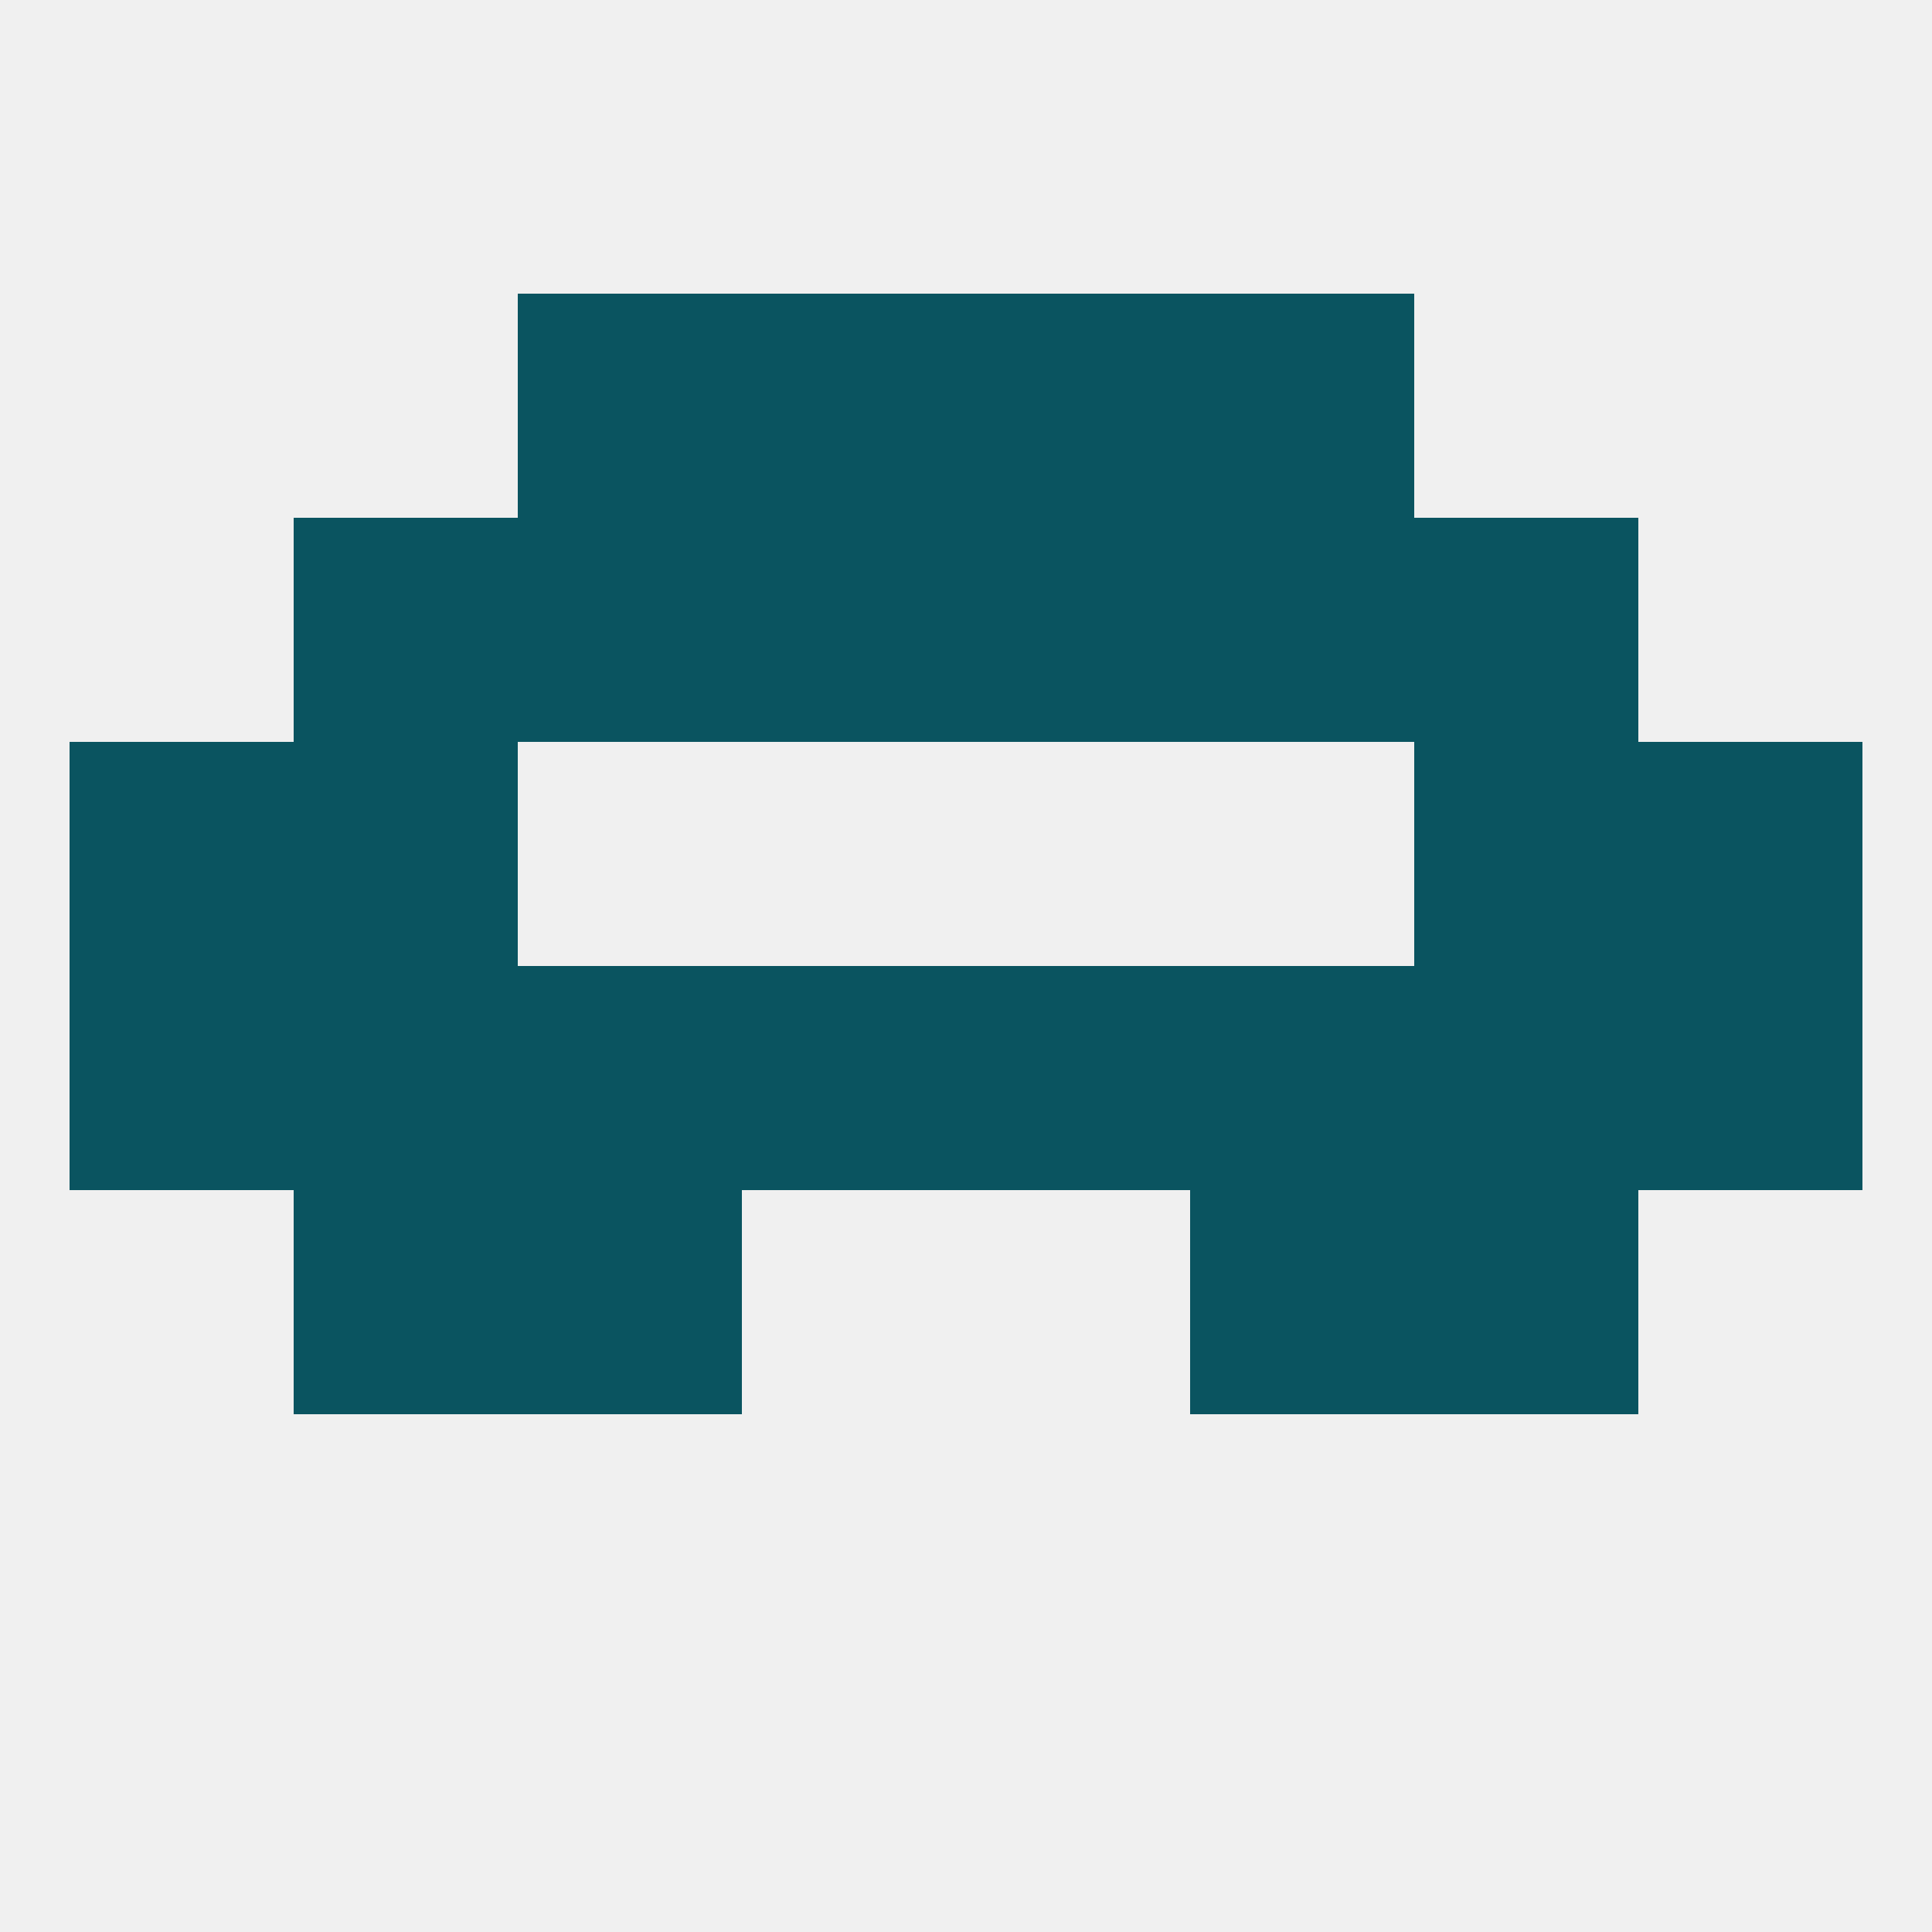
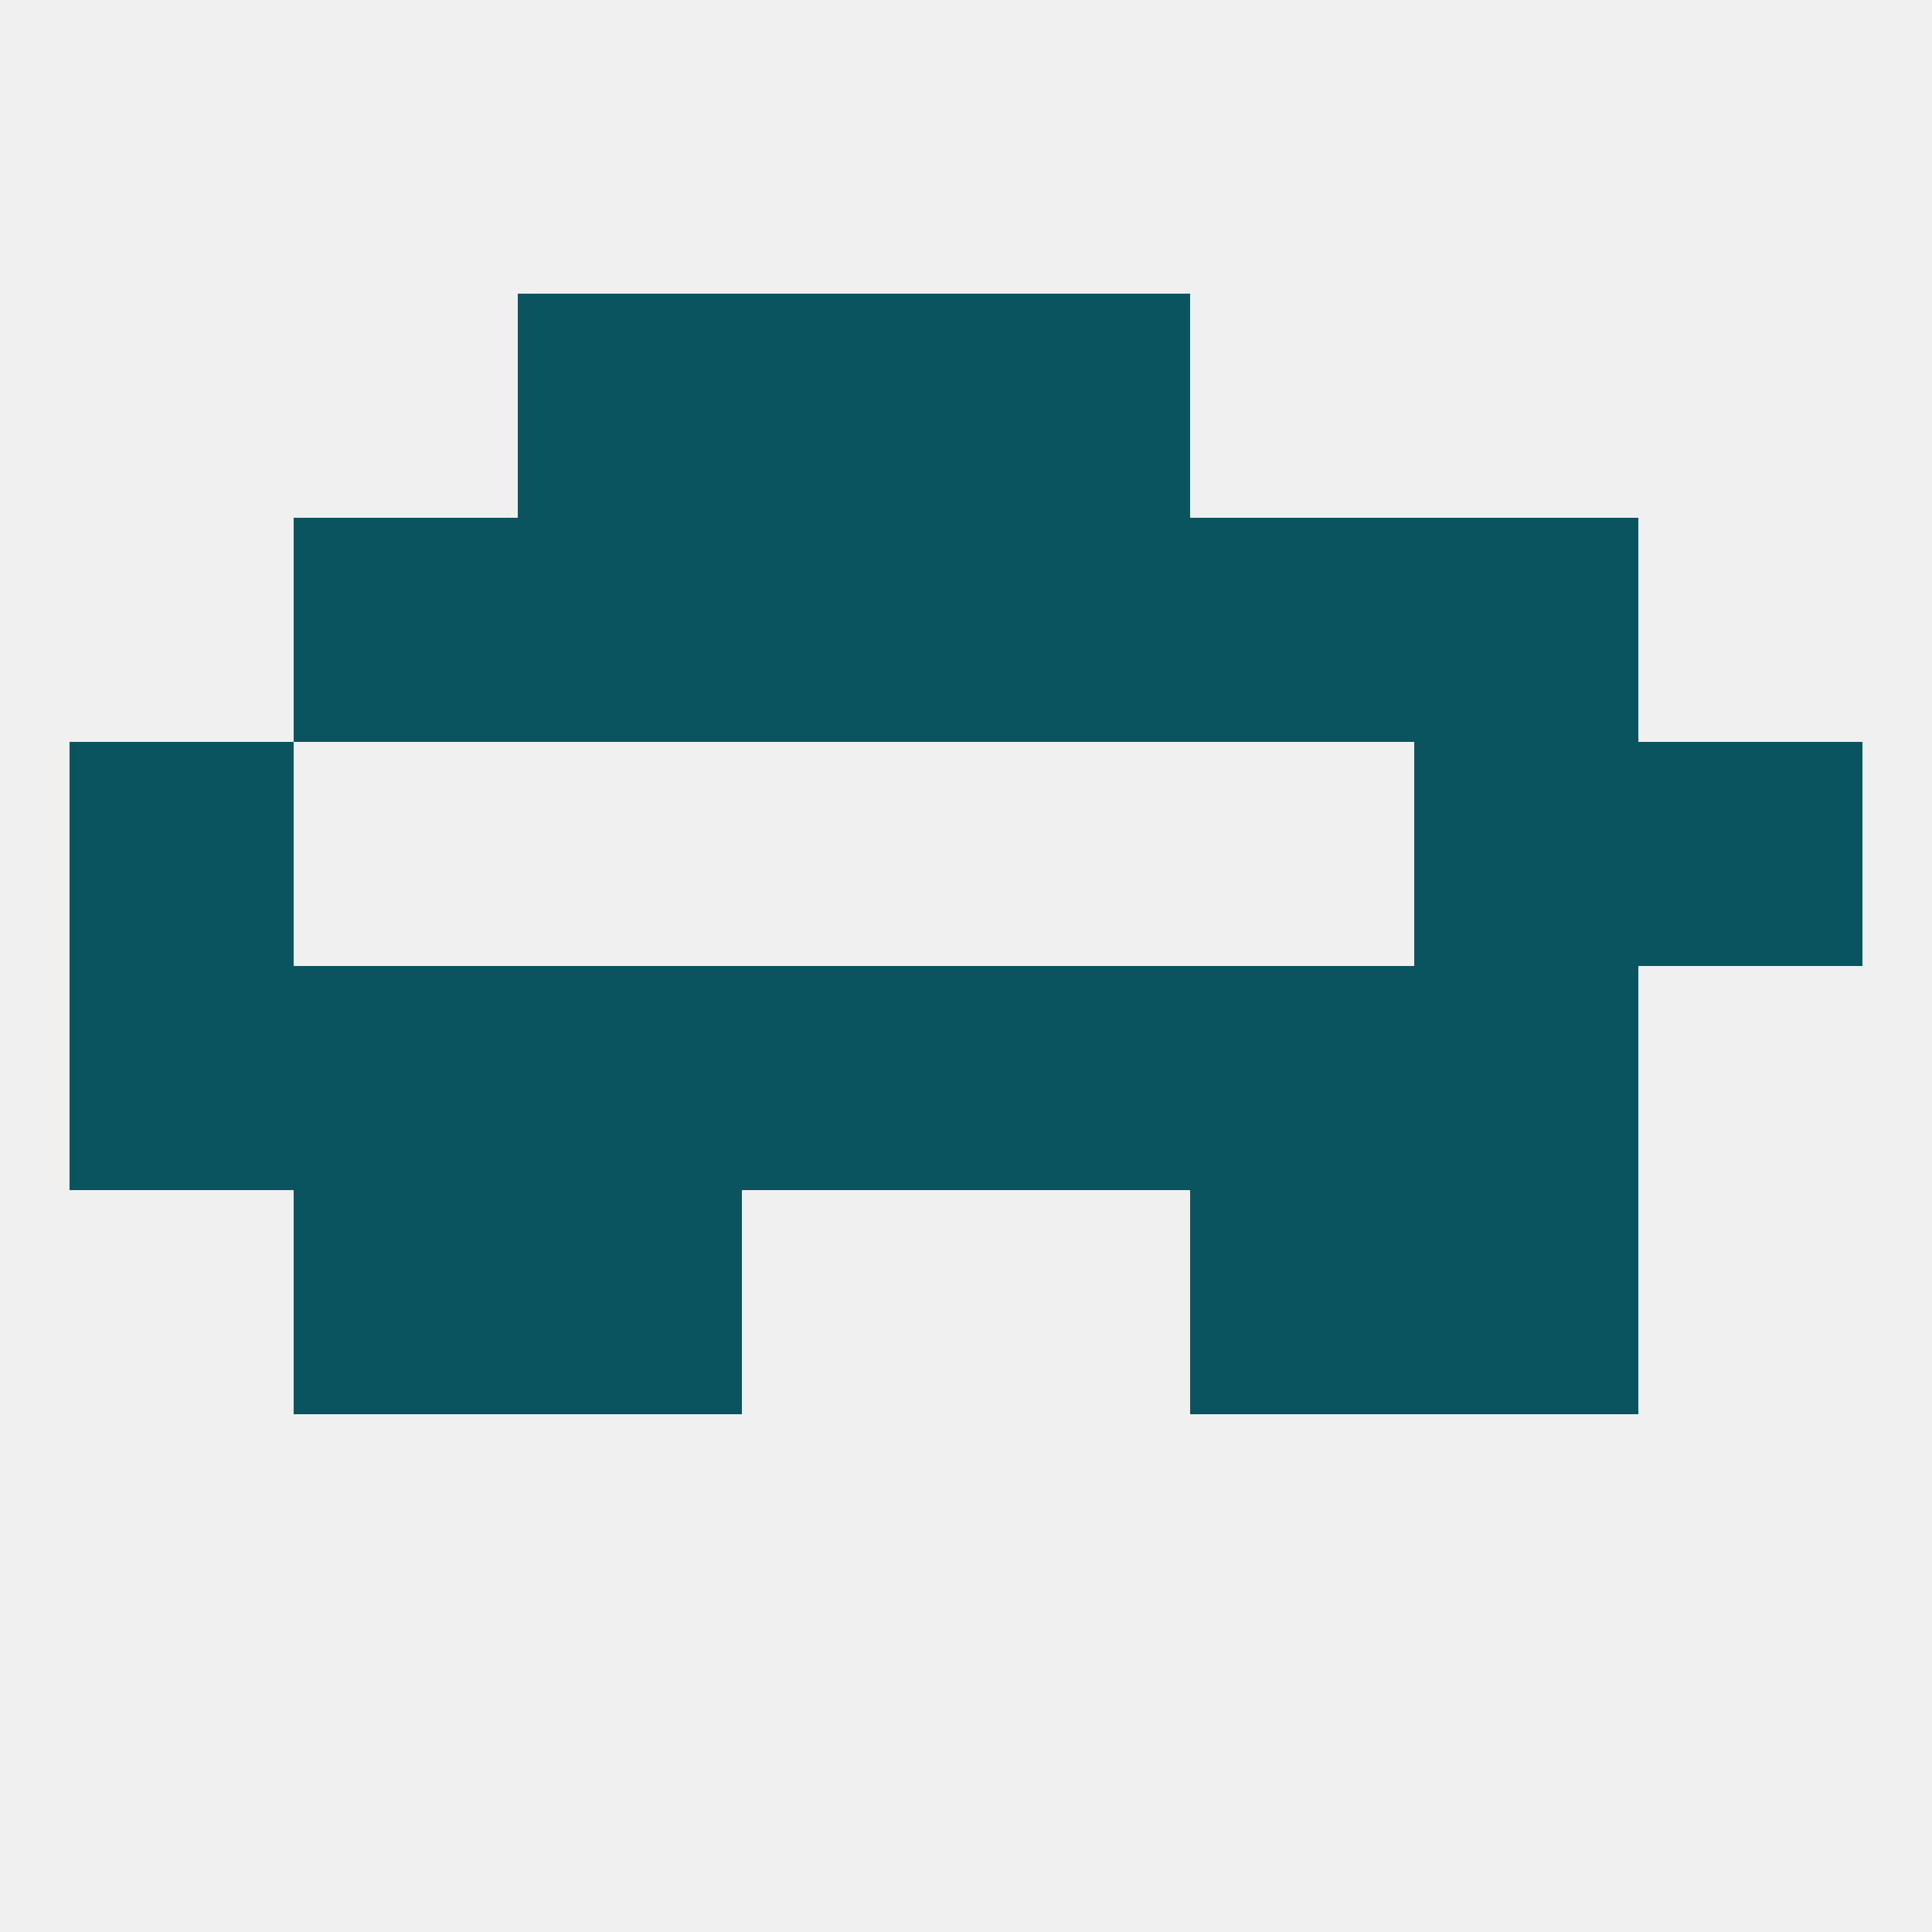
<svg xmlns="http://www.w3.org/2000/svg" version="1.1" baseprofile="full" width="250" height="250" viewBox="0 0 250 250">
  <rect width="100%" height="100%" fill="rgba(240,240,240,255)" />
  <rect x="183" y="96" width="29" height="29" fill="rgba(10,84,96,255)" />
  <rect x="9" y="96" width="29" height="29" fill="rgba(10,84,96,255)" />
  <rect x="212" y="96" width="29" height="29" fill="rgba(10,84,96,255)" />
-   <rect x="38" y="96" width="29" height="29" fill="rgba(10,84,96,255)" />
  <rect x="96" y="67" width="29" height="29" fill="rgba(10,84,96,255)" />
  <rect x="125" y="67" width="29" height="29" fill="rgba(10,84,96,255)" />
  <rect x="67" y="67" width="29" height="29" fill="rgba(10,84,96,255)" />
  <rect x="154" y="67" width="29" height="29" fill="rgba(10,84,96,255)" />
  <rect x="38" y="67" width="29" height="29" fill="rgba(10,84,96,255)" />
  <rect x="183" y="67" width="29" height="29" fill="rgba(10,84,96,255)" />
  <rect x="96" y="38" width="29" height="29" fill="rgba(10,84,96,255)" />
  <rect x="125" y="38" width="29" height="29" fill="rgba(10,84,96,255)" />
  <rect x="67" y="38" width="29" height="29" fill="rgba(10,84,96,255)" />
-   <rect x="154" y="38" width="29" height="29" fill="rgba(10,84,96,255)" />
  <rect x="38" y="154" width="29" height="29" fill="rgba(10,84,96,255)" />
  <rect x="183" y="154" width="29" height="29" fill="rgba(10,84,96,255)" />
  <rect x="67" y="154" width="29" height="29" fill="rgba(10,84,96,255)" />
  <rect x="154" y="154" width="29" height="29" fill="rgba(10,84,96,255)" />
  <rect x="38" y="125" width="29" height="29" fill="rgba(10,84,96,255)" />
-   <rect x="212" y="125" width="29" height="29" fill="rgba(10,84,96,255)" />
  <rect x="125" y="125" width="29" height="29" fill="rgba(10,84,96,255)" />
  <rect x="183" y="125" width="29" height="29" fill="rgba(10,84,96,255)" />
  <rect x="9" y="125" width="29" height="29" fill="rgba(10,84,96,255)" />
  <rect x="67" y="125" width="29" height="29" fill="rgba(10,84,96,255)" />
  <rect x="154" y="125" width="29" height="29" fill="rgba(10,84,96,255)" />
  <rect x="96" y="125" width="29" height="29" fill="rgba(10,84,96,255)" />
</svg>